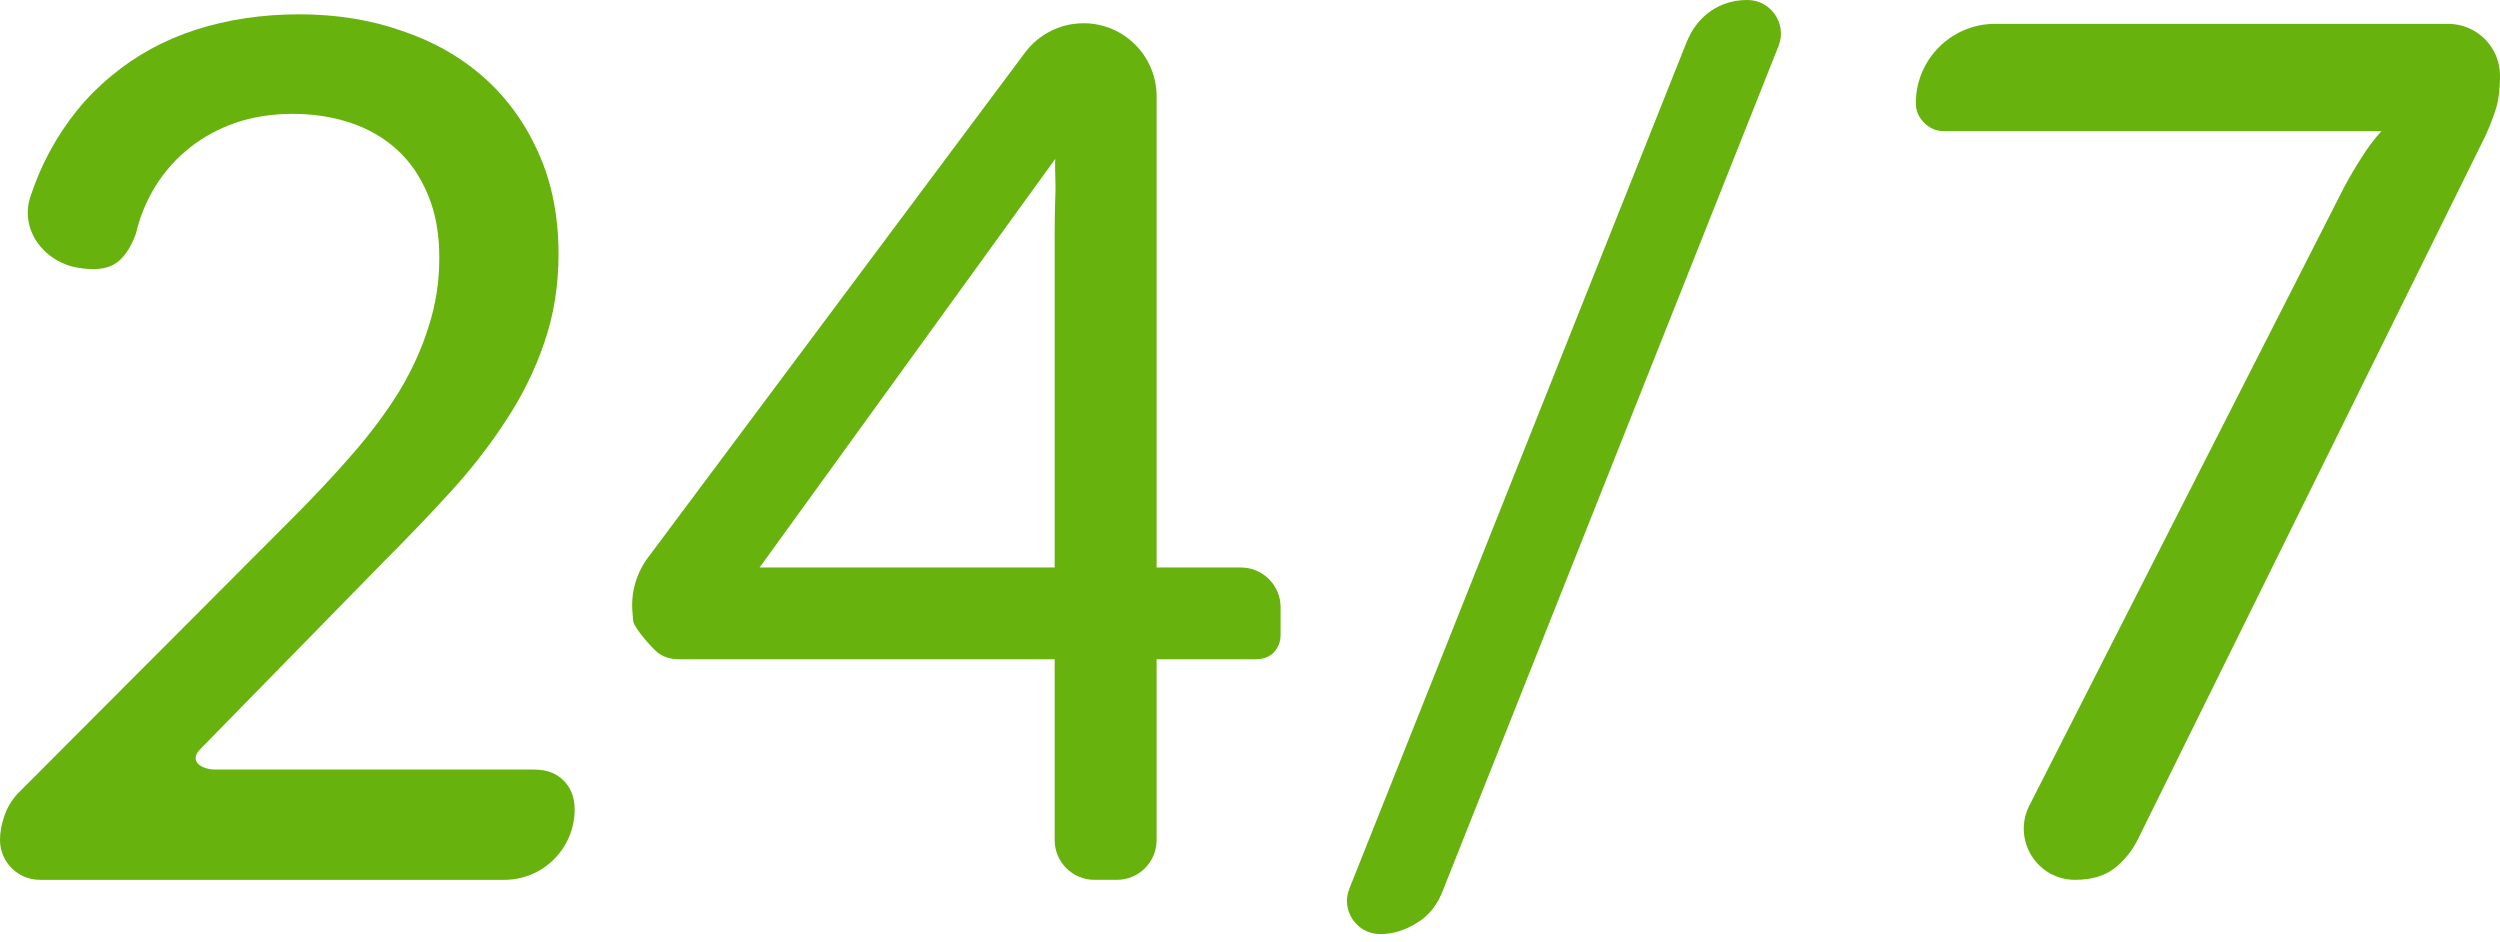
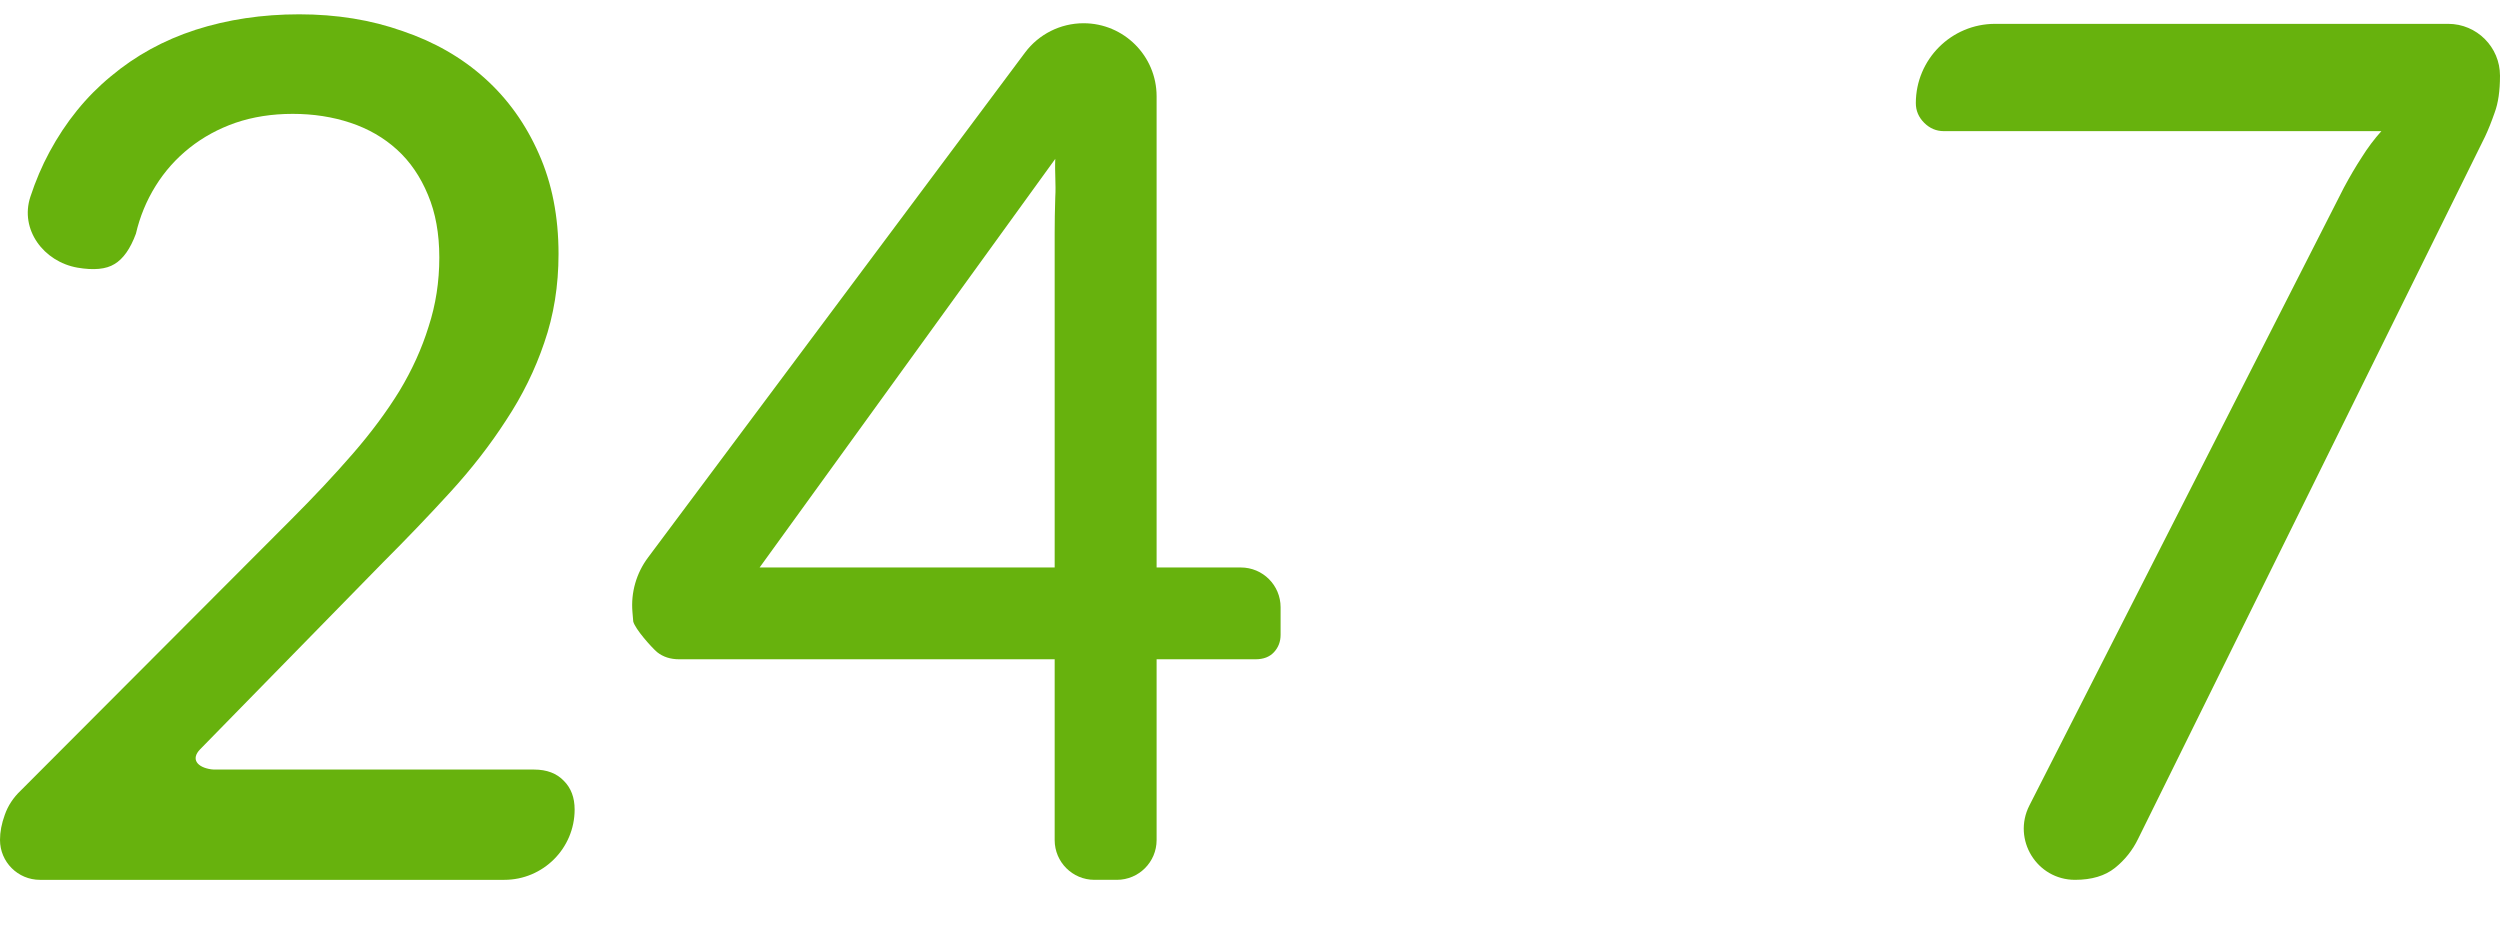
<svg xmlns="http://www.w3.org/2000/svg" width="252" height="95" viewBox="0 0 252 95" fill="none">
  <path d="M53.837 77.572C55.119 77.572 56.12 77.953 56.841 78.714C57.562 79.435 57.923 80.396 57.923 81.598C57.923 85.514 54.748 88.688 50.833 88.688H4.026C1.802 88.688 0 86.886 0 84.662C0 83.861 0.16 83.02 0.481 82.139C0.801 81.218 1.342 80.396 2.103 79.675L29.382 52.336C31.665 50.053 33.728 47.85 35.571 45.727C37.413 43.604 38.976 41.501 40.258 39.418C41.539 37.295 42.521 35.132 43.202 32.928C43.923 30.725 44.283 28.402 44.283 25.959C44.283 23.555 43.903 21.452 43.142 19.649C42.381 17.807 41.339 16.285 40.017 15.083C38.695 13.881 37.133 12.98 35.331 12.379C33.528 11.778 31.585 11.478 29.502 11.478C27.419 11.478 25.497 11.778 23.734 12.379C22.012 12.98 20.469 13.821 19.107 14.903C17.745 15.984 16.604 17.266 15.682 18.748C14.761 20.23 14.1 21.833 13.7 23.555C13.139 25.077 12.418 26.099 11.537 26.619C10.695 27.14 9.454 27.26 7.811 26.98C4.392 26.377 1.979 23.137 3.061 19.838C3.588 18.231 4.23 16.726 4.987 15.323C6.629 12.279 8.692 9.735 11.176 7.692C13.659 5.609 16.504 4.047 19.708 3.006C22.953 1.964 26.438 1.443 30.163 1.443C33.928 1.443 37.394 2.004 40.558 3.126C43.763 4.207 46.526 5.79 48.85 7.873C51.173 9.956 52.996 12.499 54.318 15.504C55.64 18.468 56.3 21.833 56.3 25.598C56.3 28.803 55.82 31.787 54.858 34.551C53.937 37.275 52.655 39.878 51.013 42.362C49.411 44.846 47.528 47.269 45.365 49.632C43.242 51.956 40.979 54.319 38.575 56.722L20.177 75.525C19.202 76.522 19.889 77.342 21.269 77.545C21.35 77.557 21.48 77.572 21.562 77.572C26.213 77.572 25.11 77.572 26.618 77.572H53.837Z" fill="#67B20D" />
  <path d="M106.311 57.202V23.553C106.311 22.392 106.331 21.17 106.371 19.888C106.451 18.566 106.311 17.476 106.371 16.014L76.569 57.202H106.311ZM125.078 57.202C127.29 57.202 129.084 58.995 129.084 61.207V63.991C129.084 64.672 128.864 65.253 128.423 65.734C127.982 66.215 127.361 66.455 126.56 66.455H116.586V84.681C116.586 86.893 114.793 88.687 112.58 88.687H110.317C108.105 88.687 106.311 86.893 106.311 84.681V66.455H68.457C67.576 66.455 66.835 66.215 66.234 65.734C65.633 65.213 64.031 63.411 63.831 62.65L63.749 61.672C63.585 59.721 64.142 57.779 65.312 56.21L103.321 5.302C104.711 3.44 106.899 2.343 109.222 2.343C113.289 2.343 116.586 5.64 116.586 9.707V57.202H125.078Z" fill="#67B20D" />
-   <path d="M145.488 89.648C144.927 91.17 144.046 92.292 142.844 93.013C141.643 93.774 140.401 94.155 139.119 94.155C136.757 94.155 135.141 91.771 136.015 89.578L170.003 4.266C170.564 2.904 171.365 1.863 172.407 1.142C173.488 0.381 174.73 0 176.132 0C178.523 0 180.16 2.412 179.277 4.634L145.488 89.648Z" fill="#67B20D" />
  <path d="M246.773 2.404C249.66 2.404 252 4.744 252 7.631C252 9.153 251.82 10.395 251.459 11.357C251.139 12.278 250.819 13.079 250.498 13.76L215.528 84.541C214.967 85.703 214.186 86.684 213.185 87.486C212.183 88.287 210.841 88.687 209.159 88.687C205.309 88.687 202.816 84.622 204.563 81.191L236.258 18.927C236.859 17.806 237.459 16.784 238.06 15.863C238.661 14.902 239.322 14.02 240.043 13.219H195.94C195.179 13.219 194.518 12.939 193.957 12.378C193.396 11.817 193.116 11.156 193.116 10.395C193.116 5.982 196.694 2.404 201.107 2.404H246.773Z" fill="#67B20D" />
</svg>